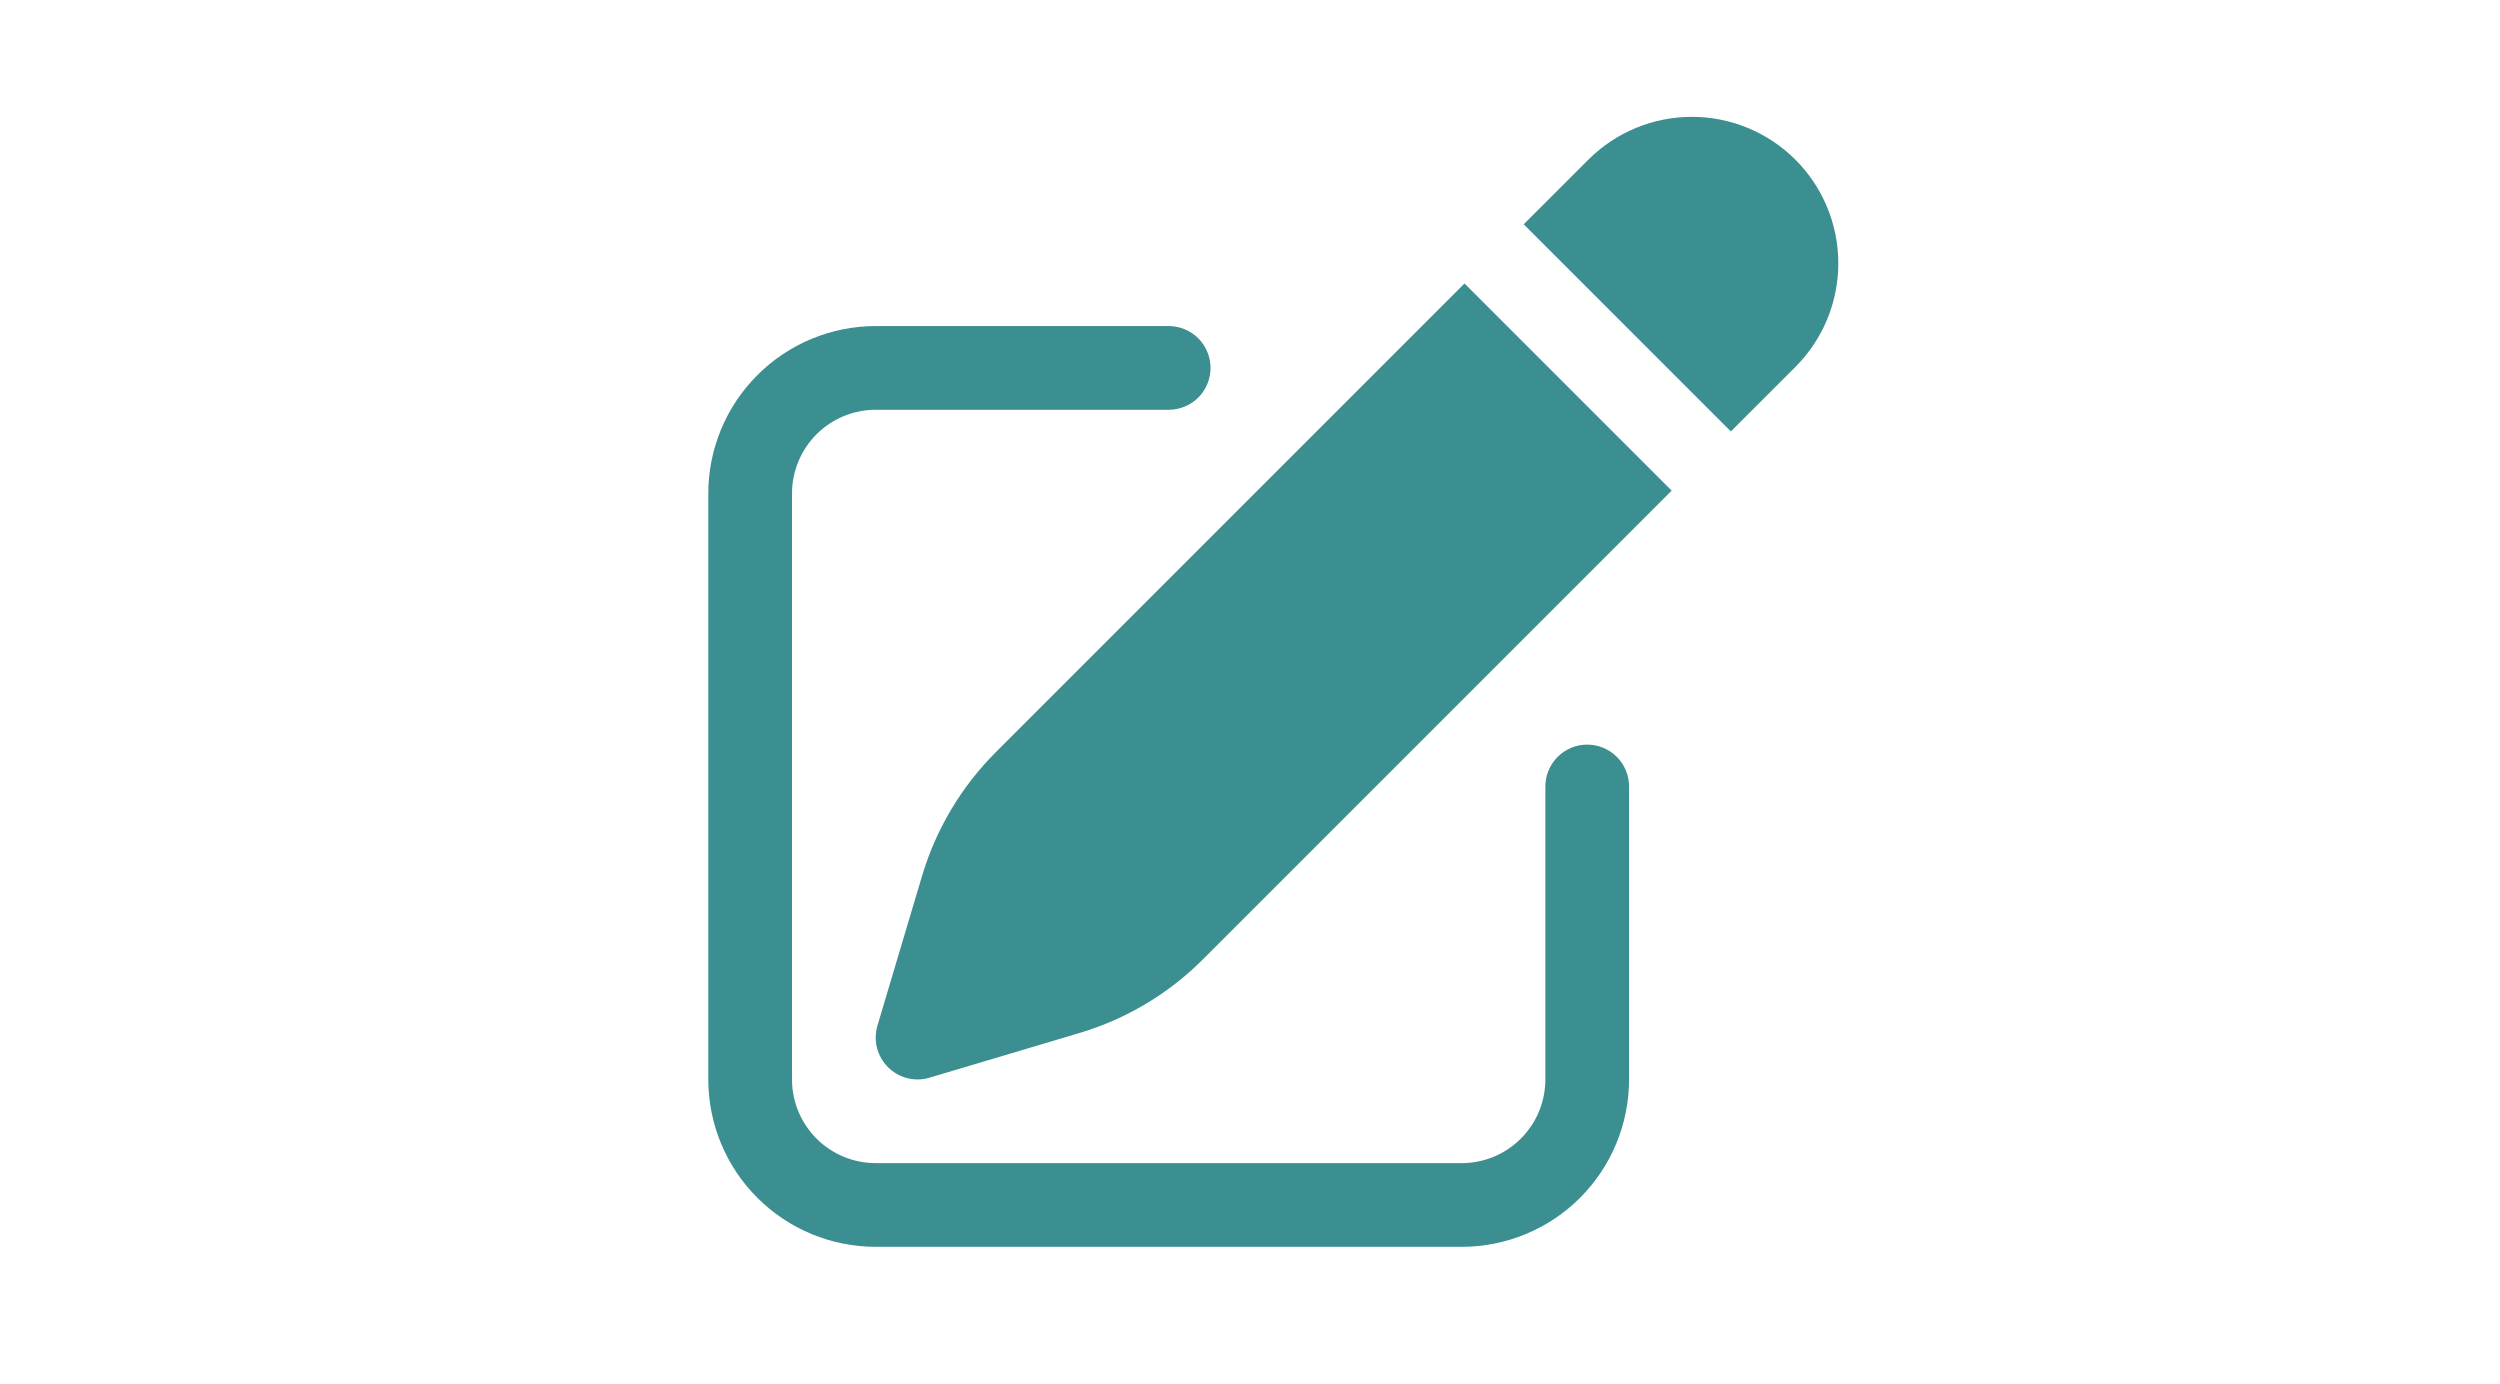
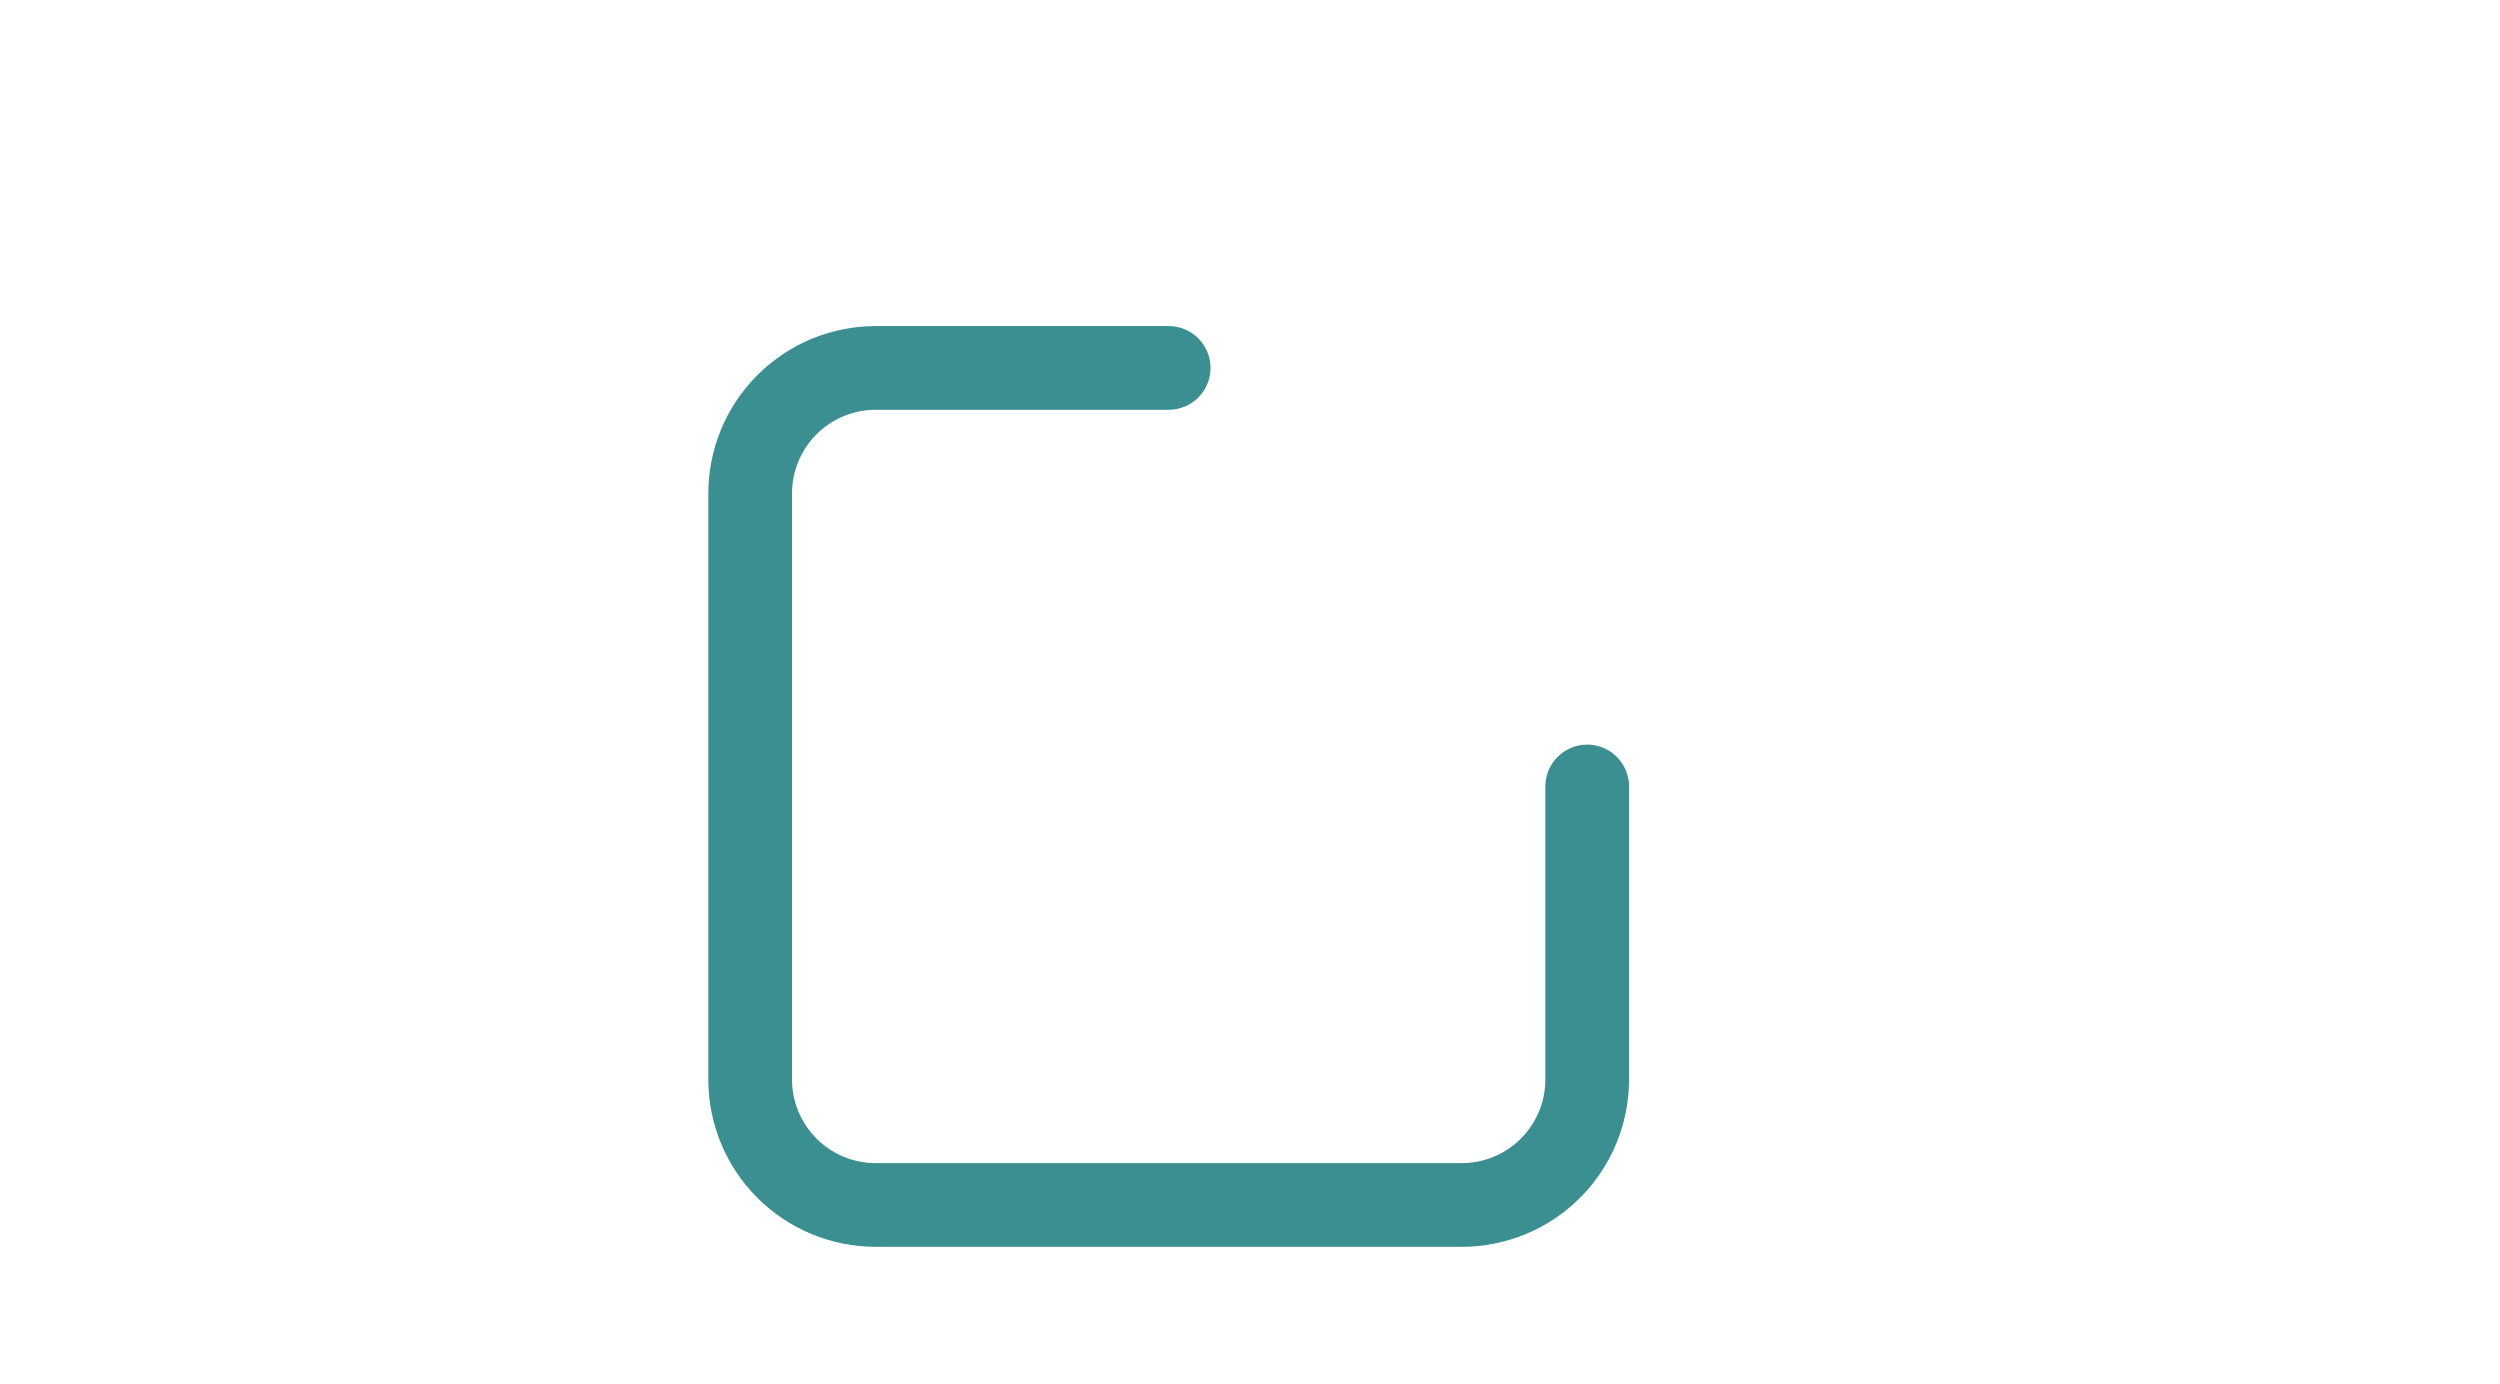
<svg xmlns="http://www.w3.org/2000/svg" width="56" height="31" viewBox="0 0 56 31" fill="none">
-   <path d="M40.218 3.578C39.602 2.963 38.768 2.617 37.898 2.617C37.027 2.617 36.193 2.963 35.578 3.578L34.131 5.024L38.771 9.664L40.218 8.218C40.833 7.603 41.178 6.768 41.178 5.898C41.178 5.028 40.833 4.193 40.218 3.578ZM37.445 10.99L32.805 6.35L22.305 16.85C21.534 17.622 20.966 18.573 20.655 19.618L19.655 22.974C19.607 23.136 19.603 23.308 19.645 23.472C19.686 23.636 19.771 23.785 19.891 23.905C20.01 24.024 20.16 24.109 20.323 24.151C20.487 24.192 20.659 24.189 20.821 24.14L24.177 23.14C25.223 22.829 26.174 22.262 26.945 21.49L37.445 10.99Z" fill="#3B8F90" />
  <path d="M19.616 7.304C18.622 7.304 17.668 7.699 16.965 8.403C16.261 9.106 15.866 10.06 15.866 11.054V24.179C15.866 25.174 16.261 26.128 16.965 26.831C17.668 27.534 18.622 27.929 19.616 27.929H32.741C33.736 27.929 34.69 27.534 35.393 26.831C36.096 26.128 36.491 25.174 36.491 24.179V17.617C36.491 17.368 36.392 17.13 36.217 16.954C36.041 16.778 35.802 16.679 35.554 16.679C35.305 16.679 35.067 16.778 34.891 16.954C34.715 17.13 34.616 17.368 34.616 17.617V24.179C34.616 24.677 34.419 25.153 34.067 25.505C33.715 25.857 33.239 26.054 32.741 26.054H19.616C19.119 26.054 18.642 25.857 18.29 25.505C17.939 25.153 17.741 24.677 17.741 24.179V11.054C17.741 10.557 17.939 10.08 18.29 9.728C18.642 9.377 19.119 9.179 19.616 9.179H26.179C26.427 9.179 26.666 9.08 26.842 8.905C27.017 8.729 27.116 8.49 27.116 8.242C27.116 7.993 27.017 7.755 26.842 7.579C26.666 7.403 26.427 7.304 26.179 7.304H19.616Z" fill="#3B8F90" />
</svg>